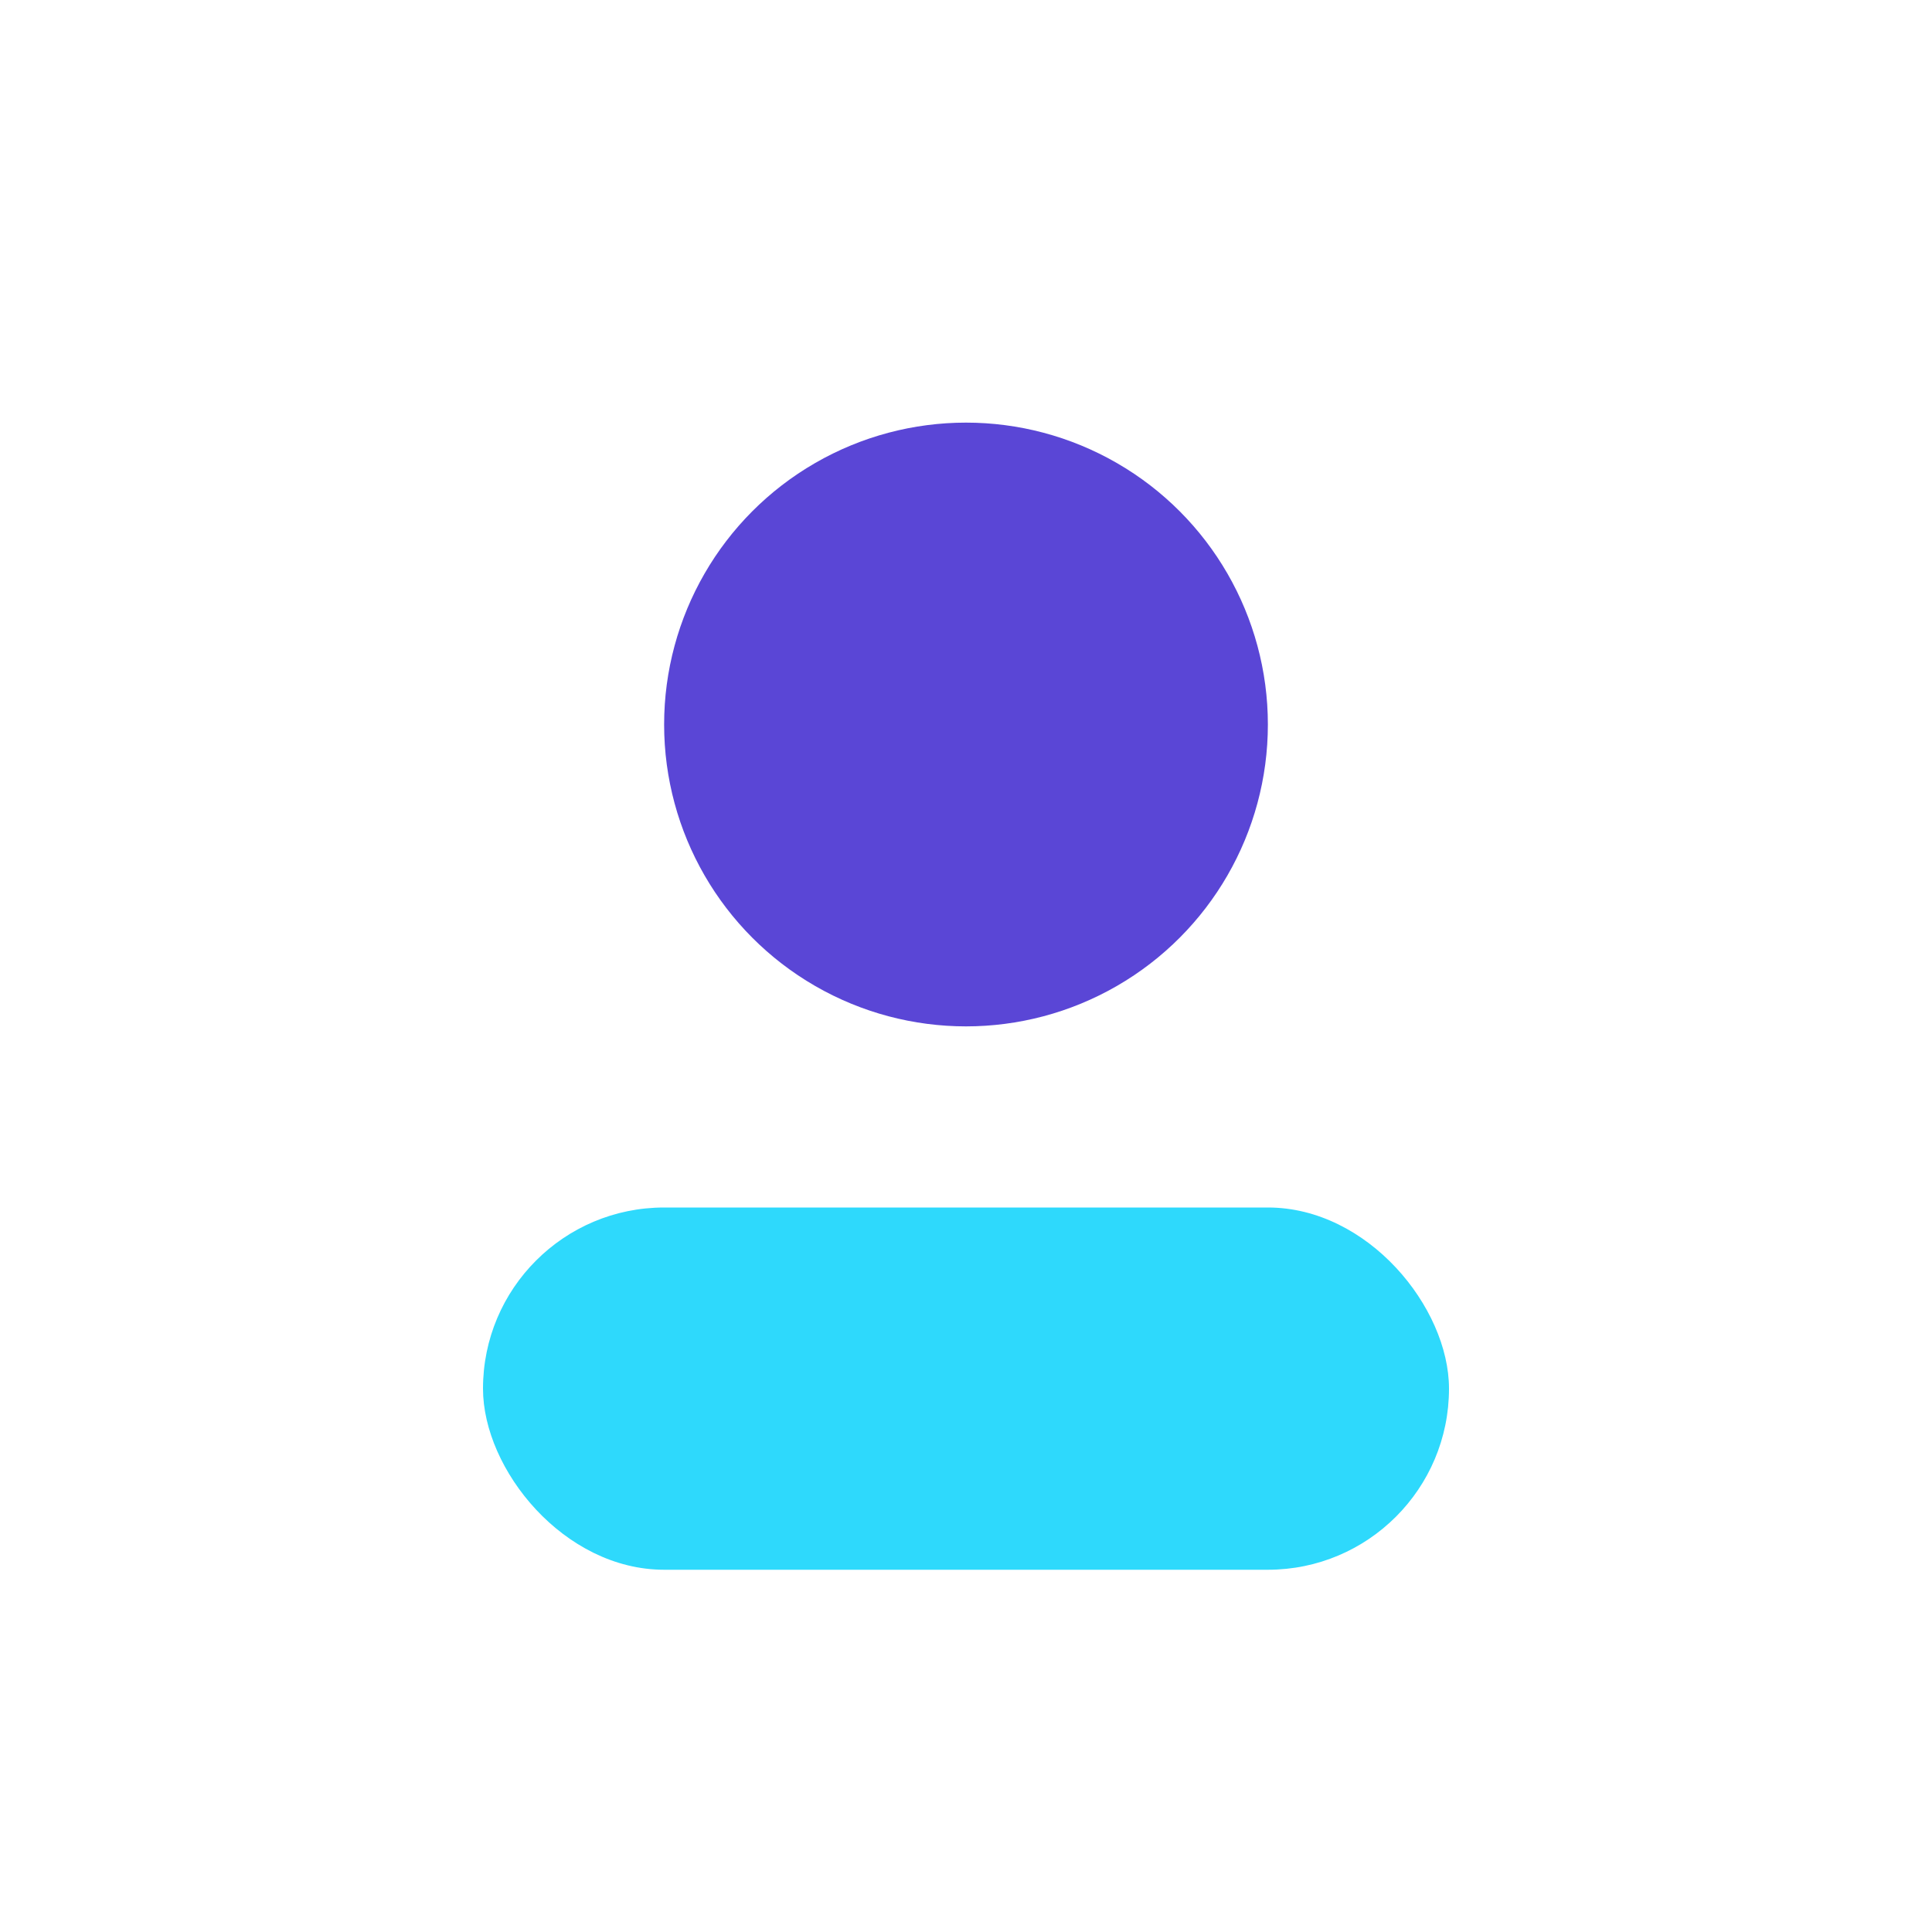
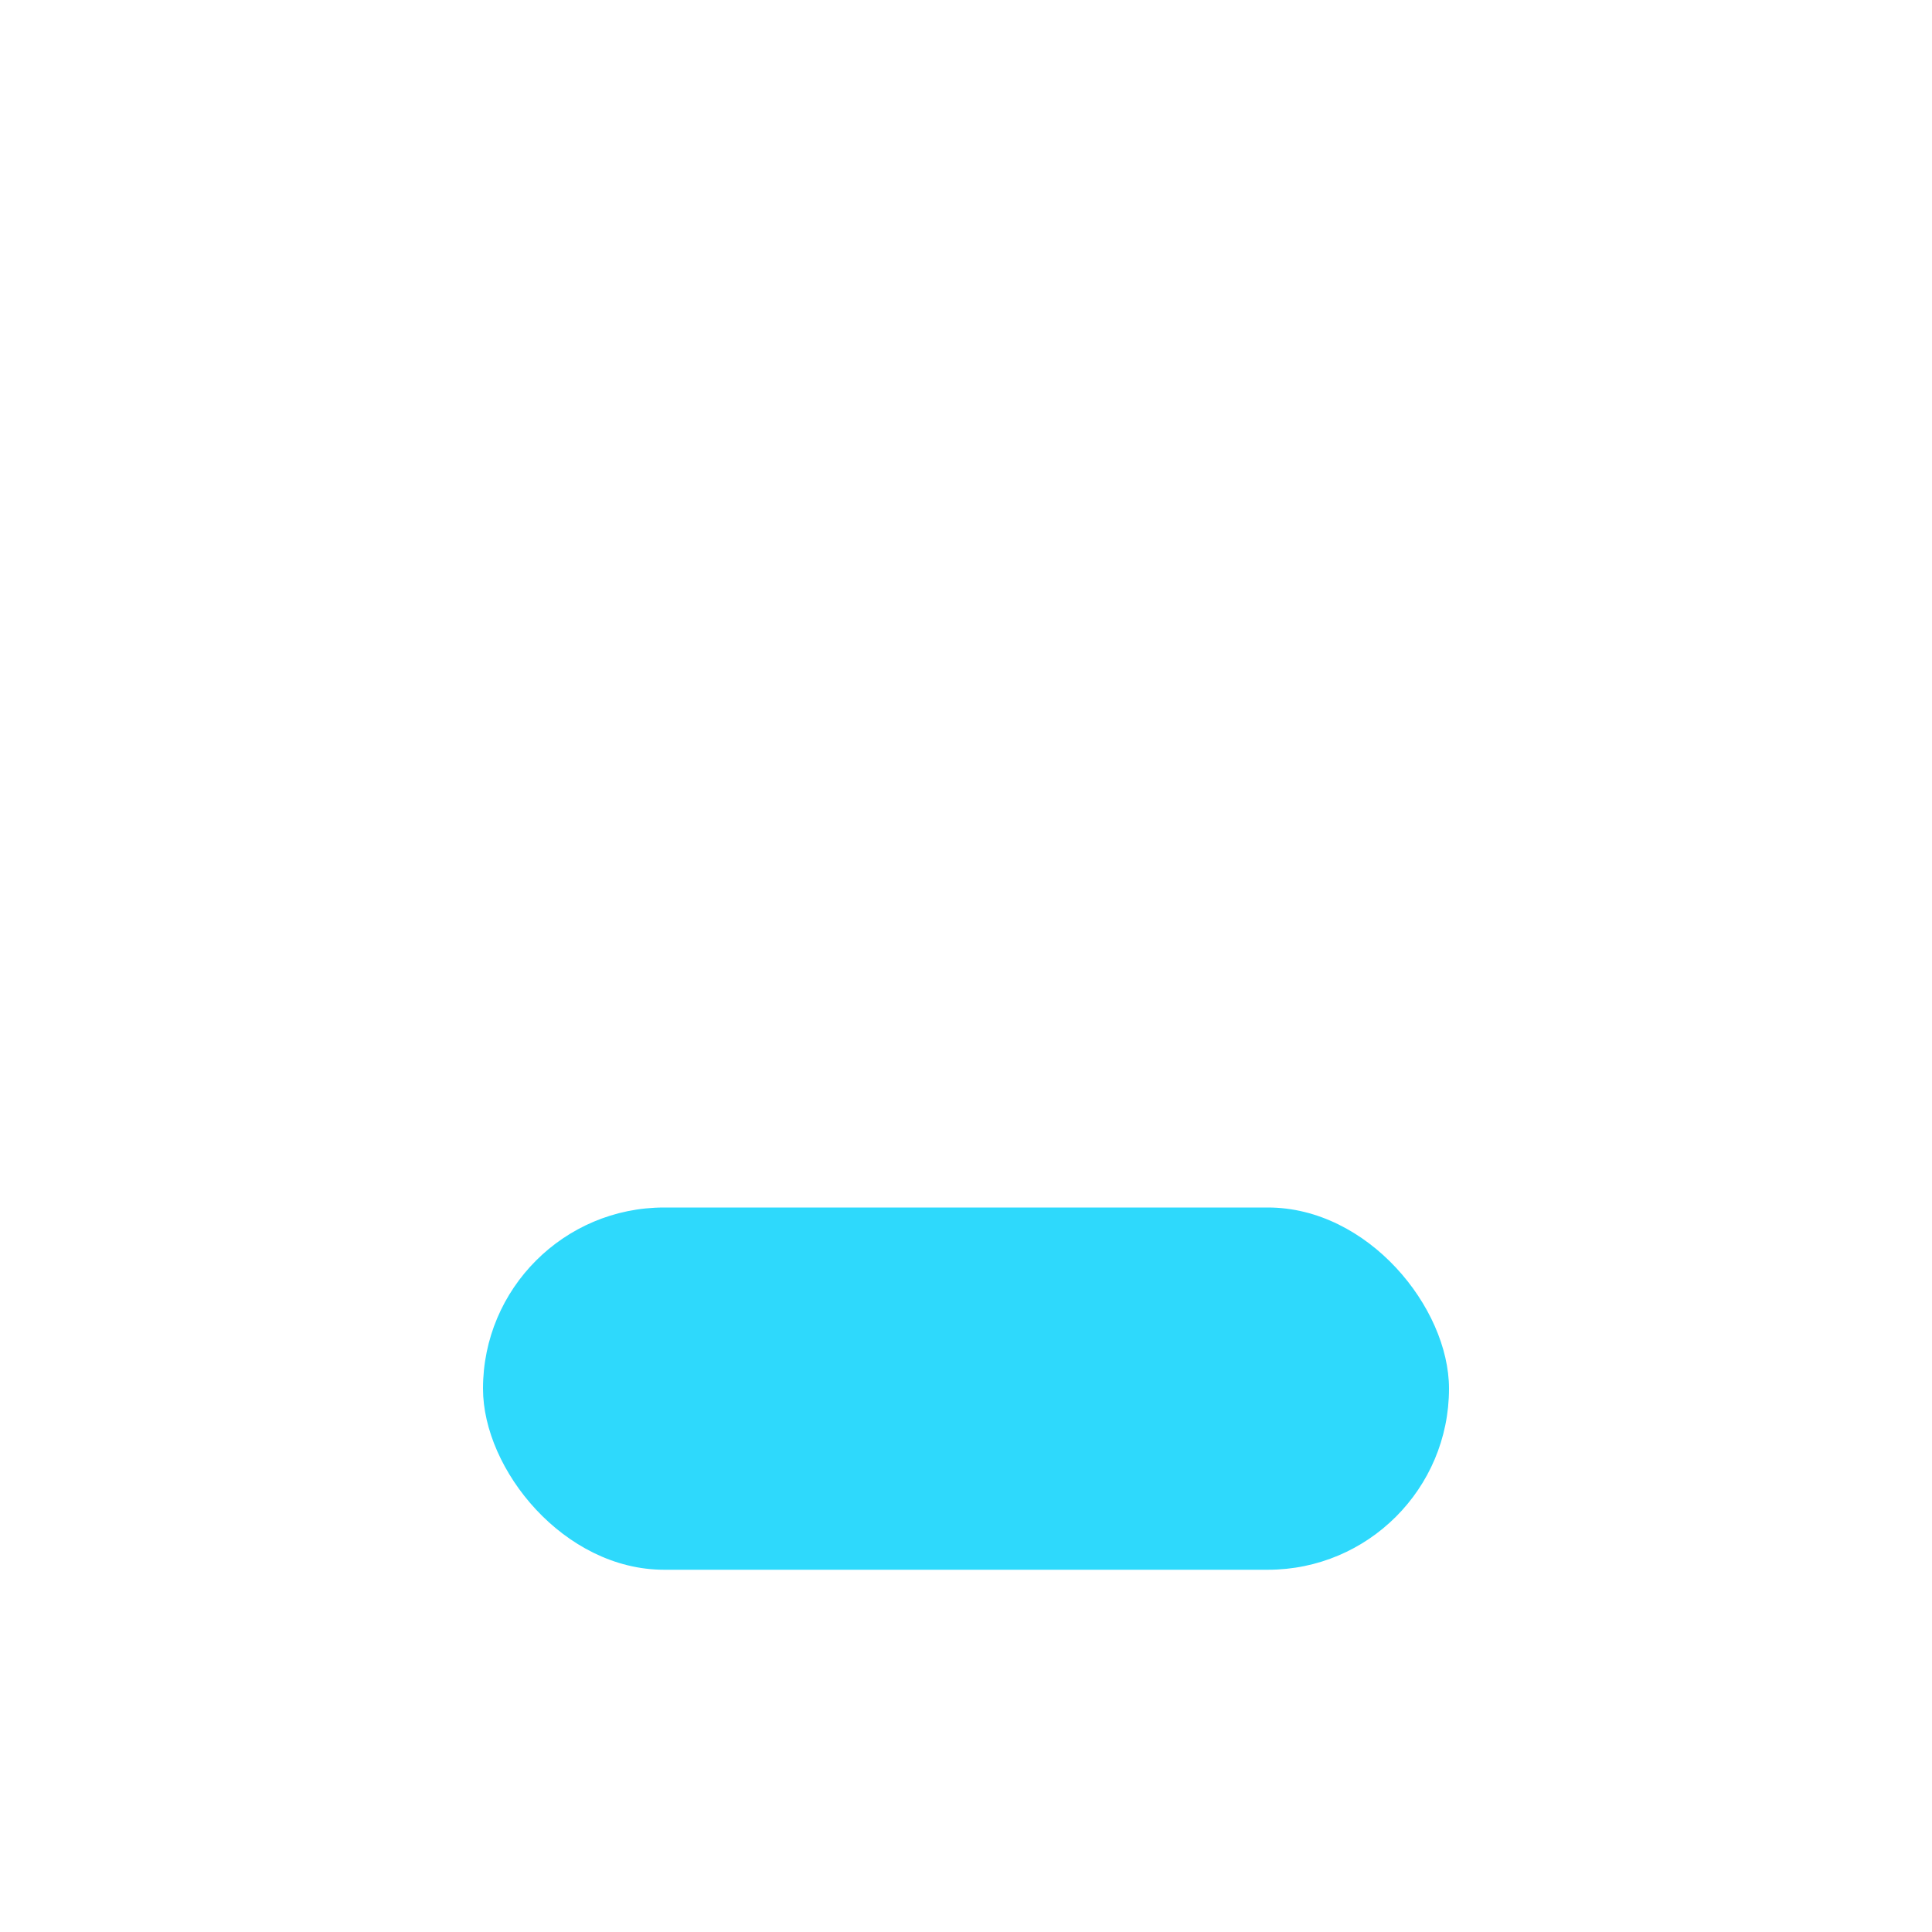
<svg xmlns="http://www.w3.org/2000/svg" width="32" height="32" viewBox="0 0 32 32">
-   <circle cx="16" cy="12" r="5" fill="#5A46D6" />
  <rect x="8" y="20" width="16" height="6" rx="3" fill="#2ED9FC" />
</svg>